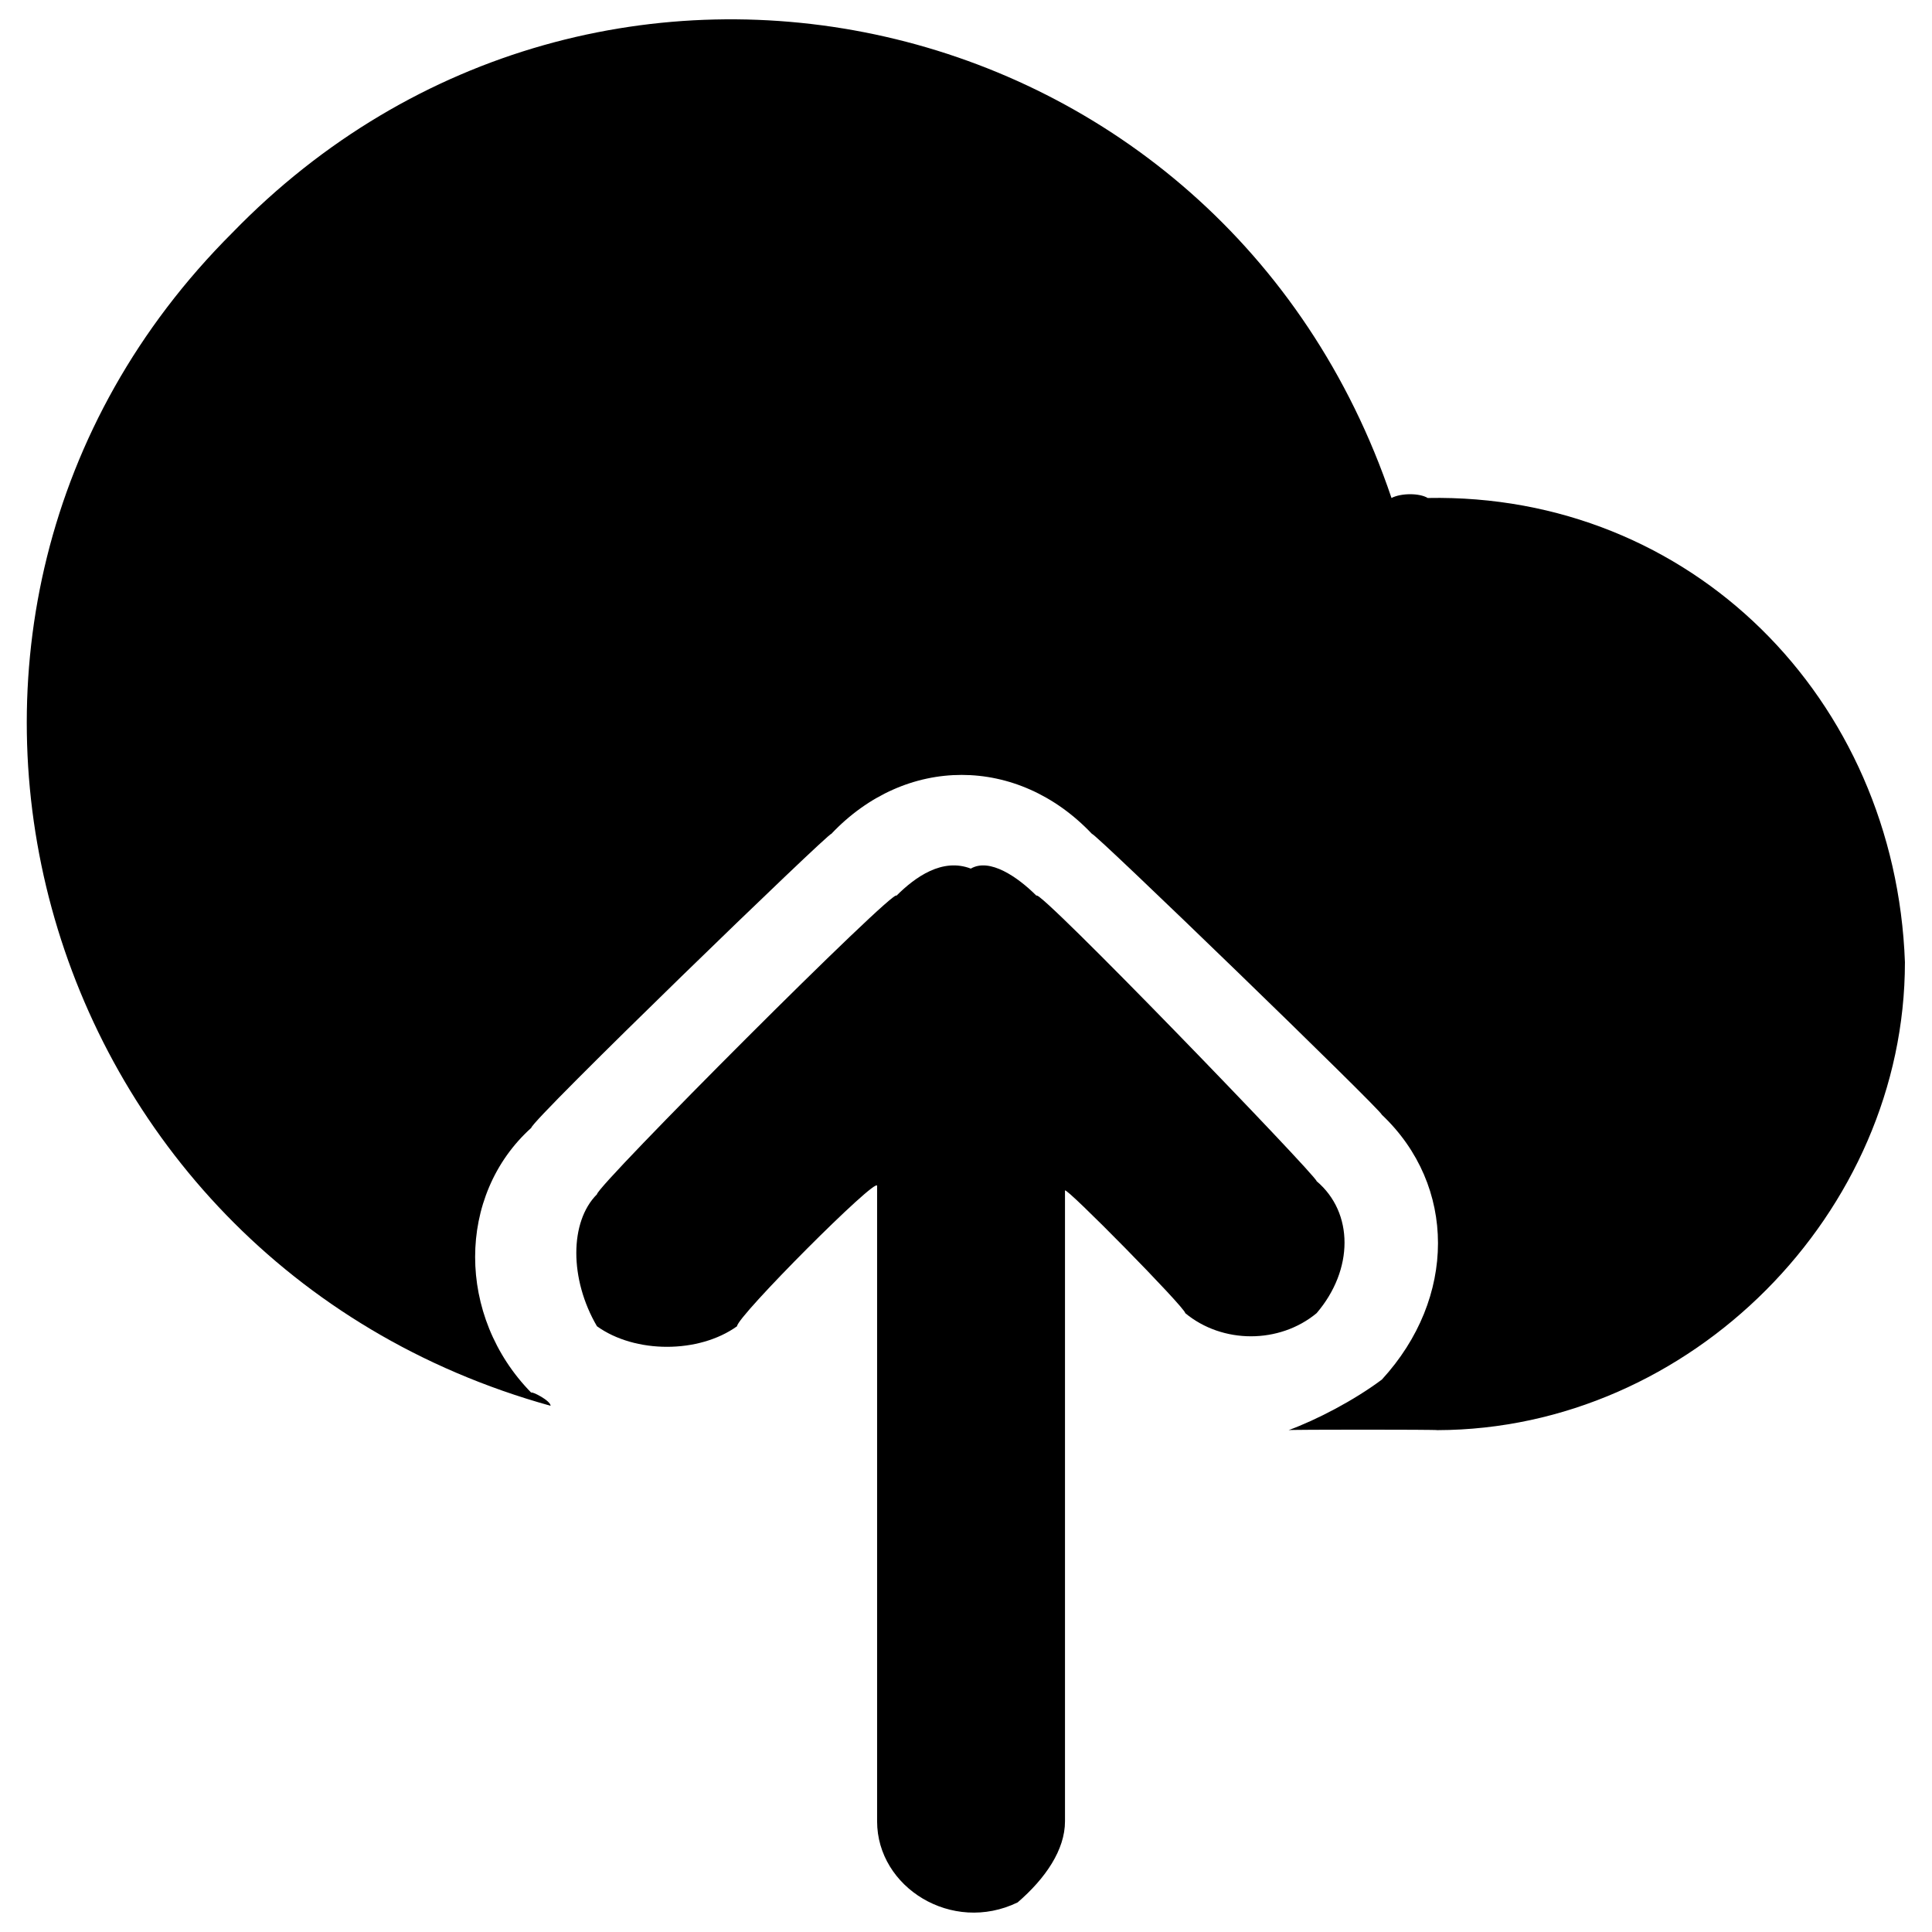
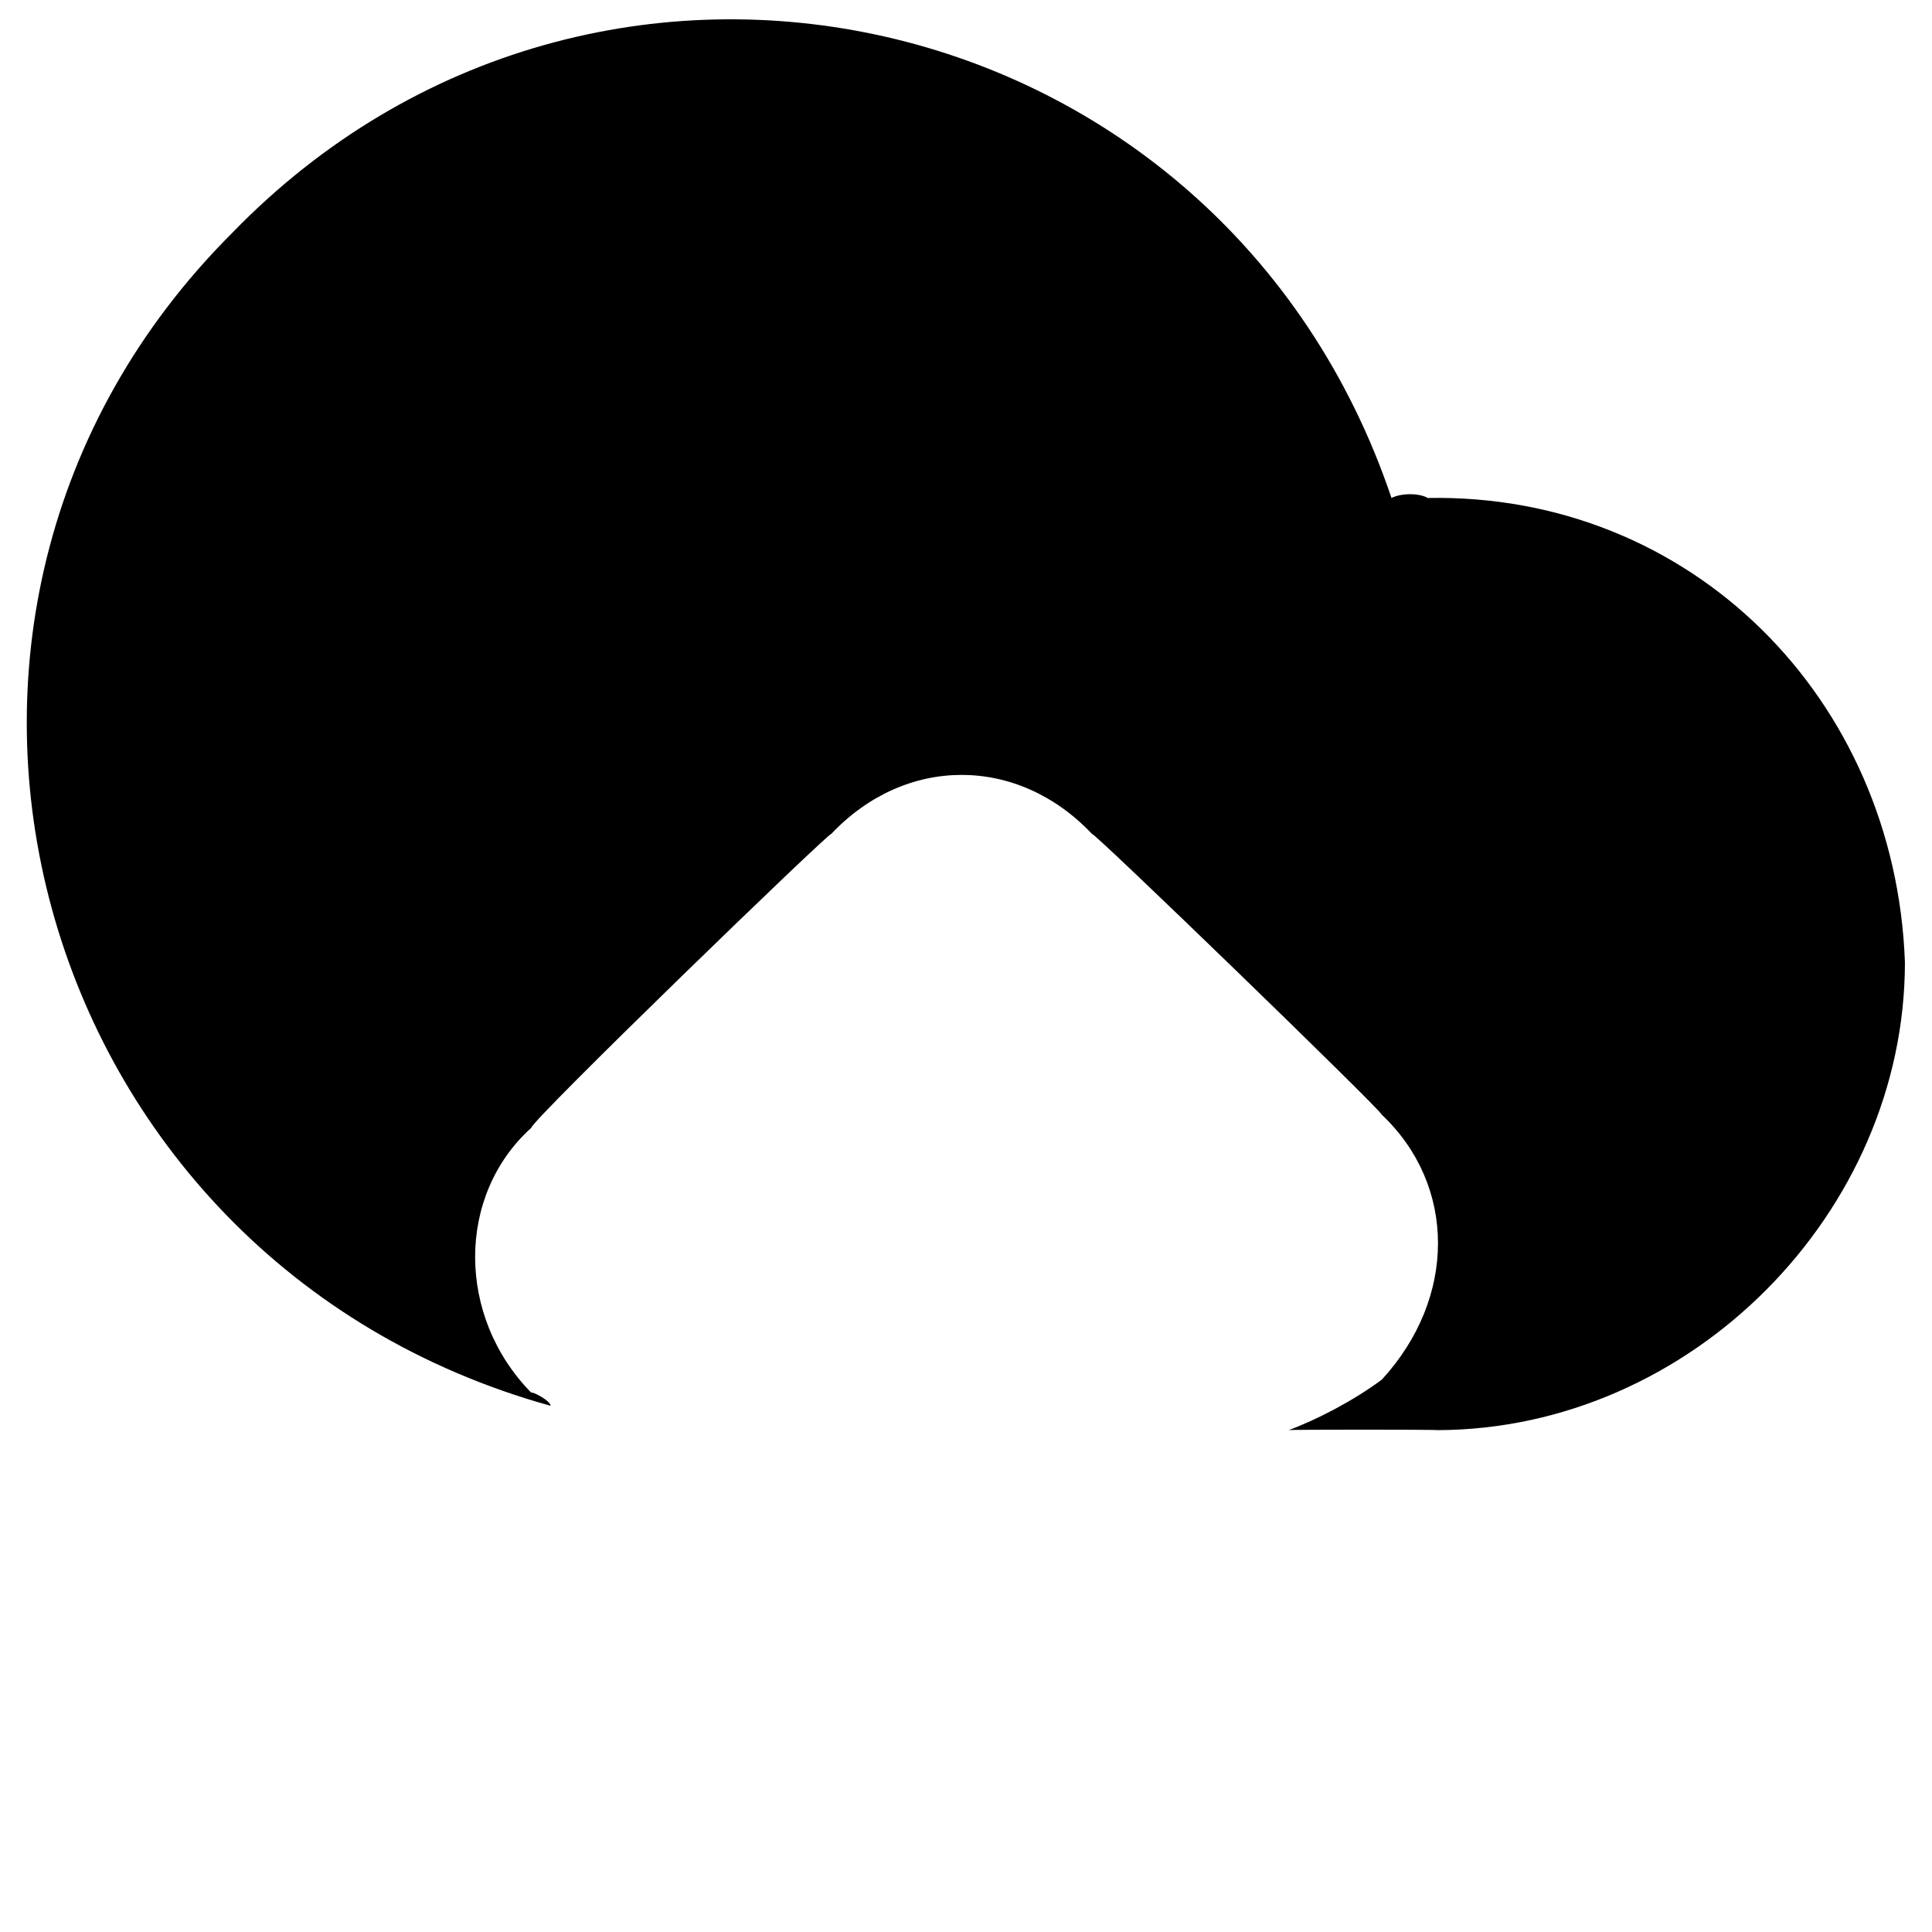
<svg xmlns="http://www.w3.org/2000/svg" version="1.1" width="100%" height="100%" id="svgWorkerArea" viewBox="0 0 400 400" style="background: white;">
  <defs id="defsdoc">
    <pattern id="patternBool" x="0" y="0" width="10" height="10" patternUnits="userSpaceOnUse" patternTransform="rotate(35)">
      <circle cx="5" cy="5" r="4" style="stroke: none;fill: #ff000070;" />
    </pattern>
  </defs>
  <g id="fileImp-458517416" class="cosito">
-     <path id="pathImp-296195066" fill="#000000" class="grouped" d="M272.595 244.553C272.595 243.462 214.595 183.362 214.595 185.454 210.695 181.562 204.895 177.562 200.995 179.835 195.095 177.562 189.495 181.562 185.595 185.454 185.595 183.362 123.595 245.462 123.595 247.266 117.895 252.962 117.895 264.862 123.595 274.587 131.495 280.262 144.695 280.262 152.595 274.587 152.595 272.562 181.595 243.462 181.595 245.522 181.595 243.462 181.595 375.262 181.595 377.09 181.595 390.762 197.095 400.462 210.695 393.871 216.495 388.862 220.495 382.962 220.495 377.09 220.495 375.262 220.495 245.462 220.495 246.491 220.495 245.462 245.395 270.762 245.395 271.874 253.095 278.262 264.895 278.262 272.595 271.874 280.295 262.862 280.295 251.062 272.595 244.553 272.595 243.462 272.595 243.462 272.595 244.553" />
    <path id="pathImp-594114065" fill="#000000" class="grouped" d="M394.395 199.212C394.395 251.062 350.095 295.962 297.595 296.095 297.595 295.962 266.795 295.962 266.795 296.095 272.595 293.962 280.295 289.962 286.095 285.632 301.595 268.762 301.595 245.462 286.095 230.796 286.095 229.962 226.095 171.862 226.095 172.665 210.695 156.362 187.495 156.362 172.095 172.665 172.095 171.862 109.995 231.962 109.995 233.508 94.495 247.462 94.495 272.562 109.995 288.345 109.995 287.962 113.995 289.962 113.995 291.057 5.595 260.962-31.105 127.262 48.095 48.199 123.595-29.638 253.095-0.538 288.095 103.103 290.095 102.062 293.895 102.062 295.595 103.103 350.095 102.062 392.395 144.562 394.395 199.212 394.395 198.862 394.395 198.862 394.395 199.212" />
  </g>
</svg>